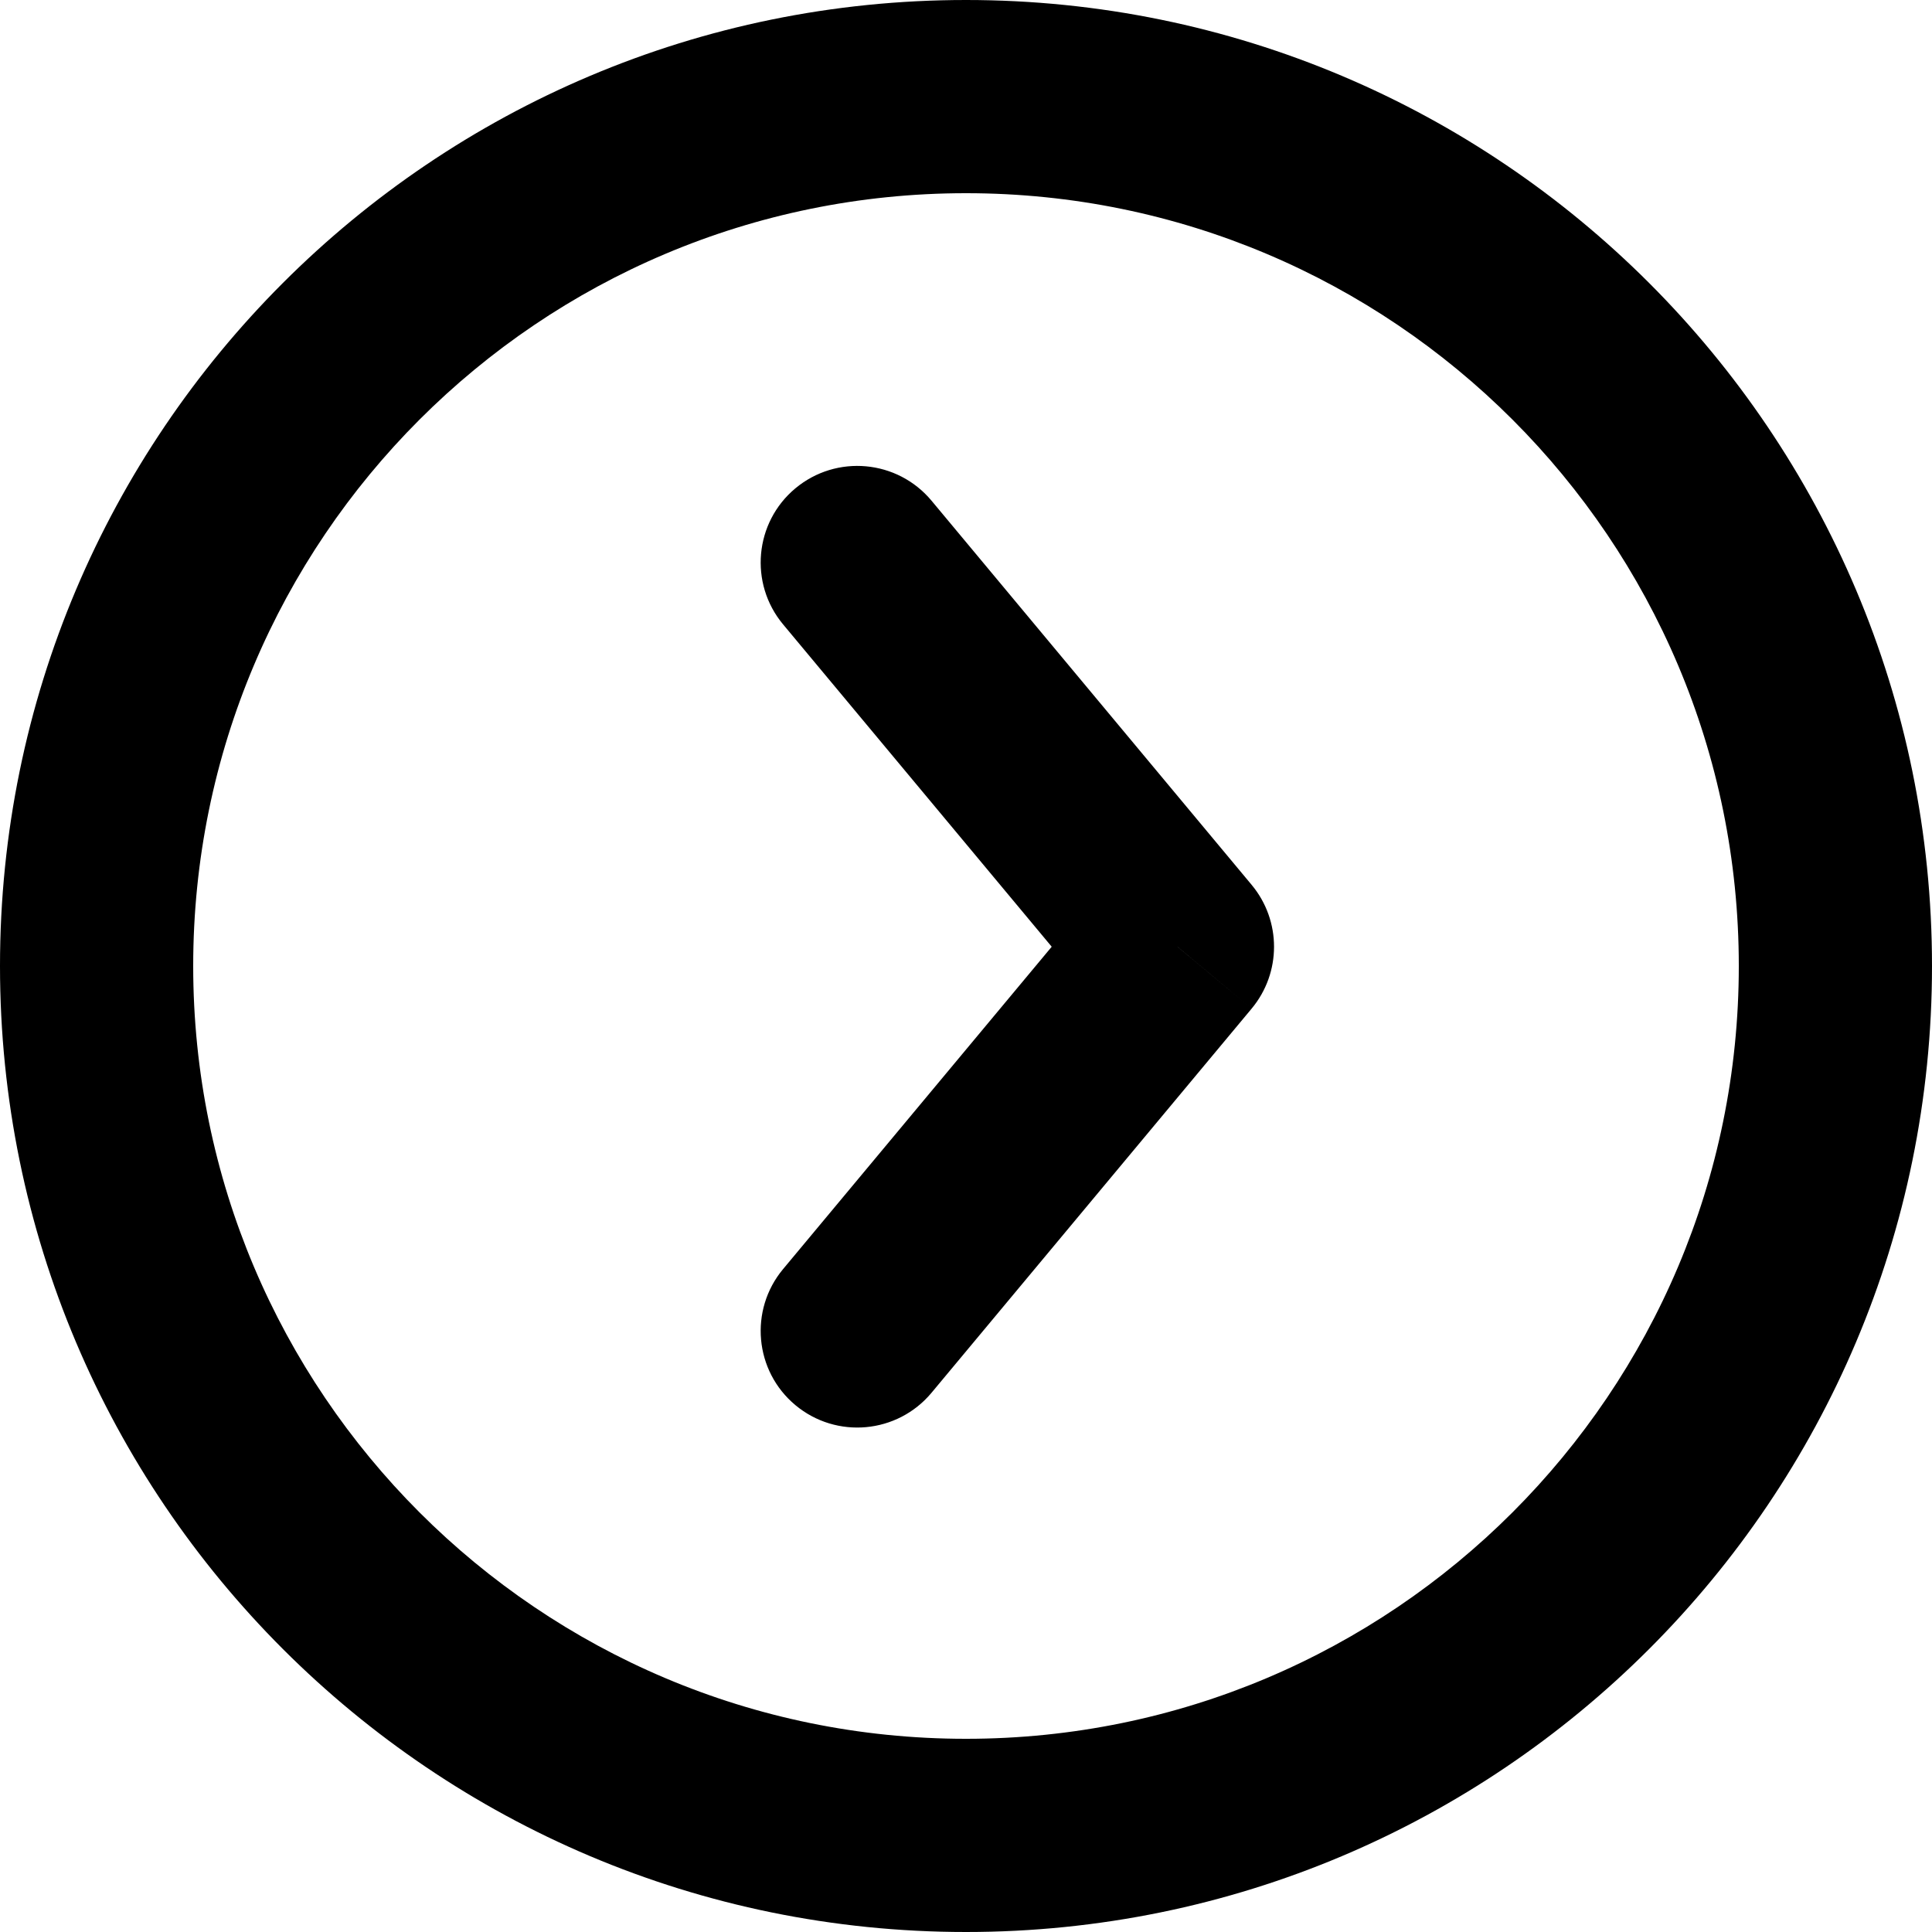
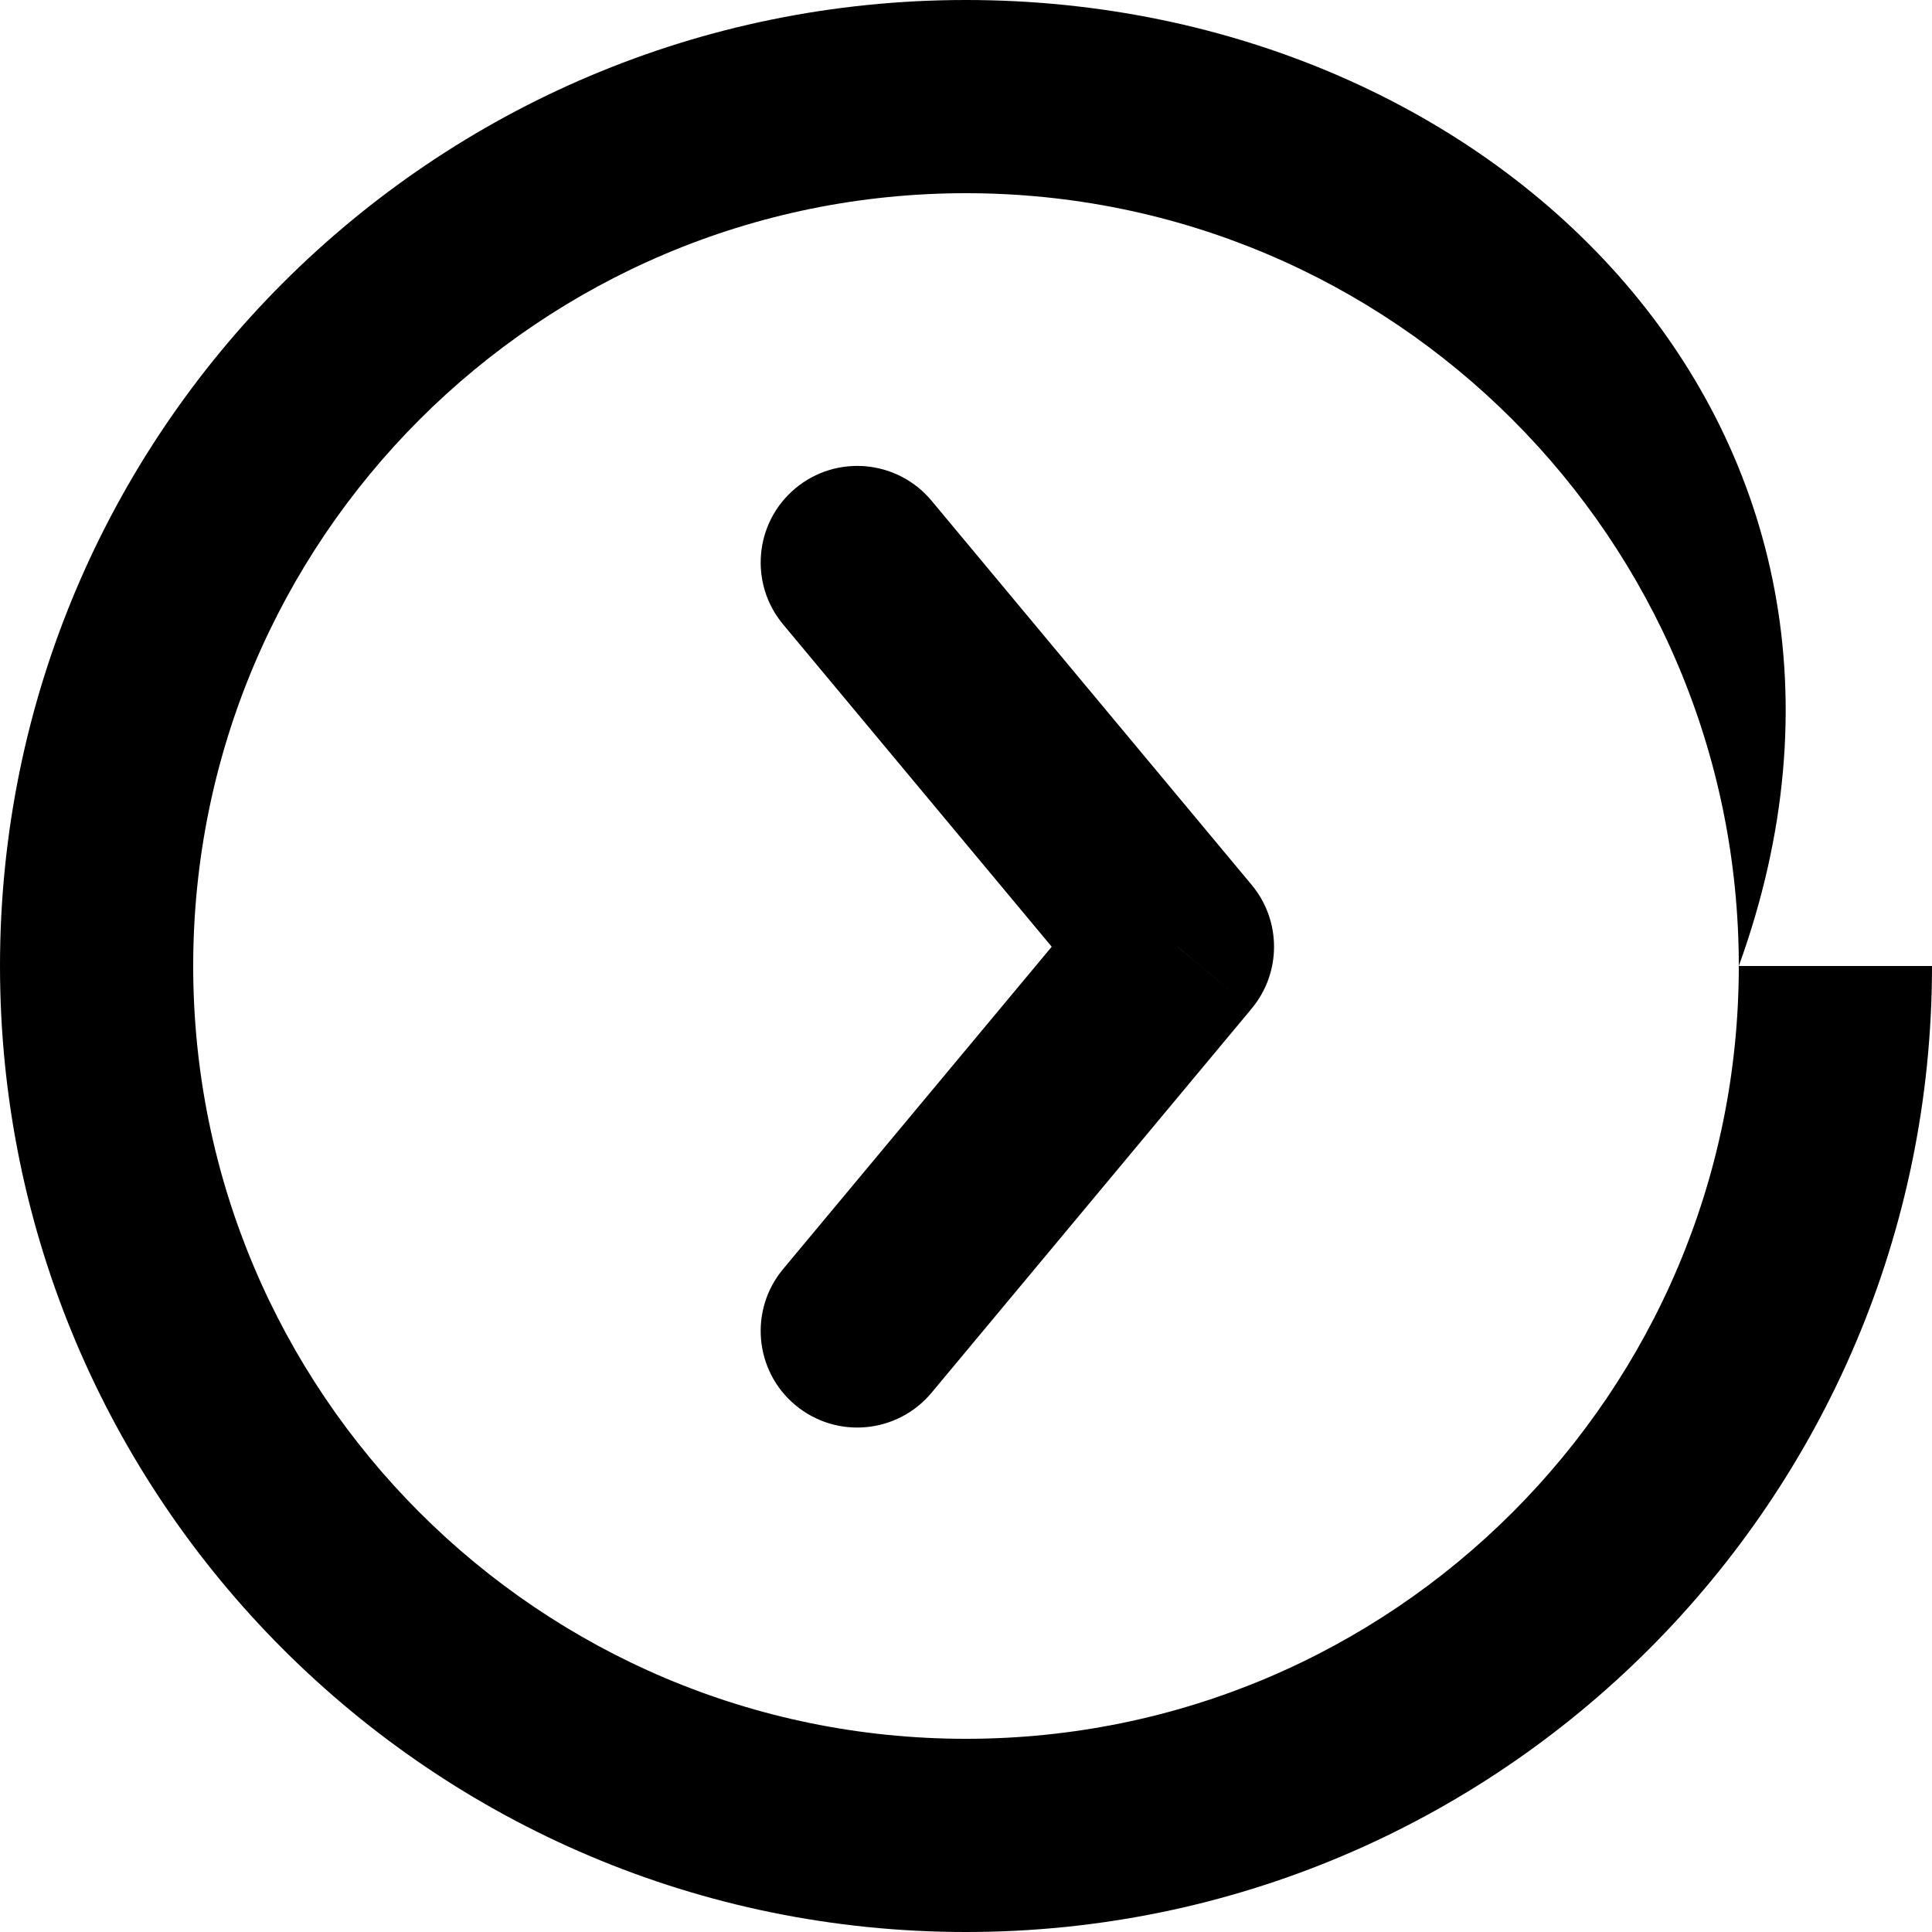
<svg xmlns="http://www.w3.org/2000/svg" width="20" height="20" viewBox="0 0 20 20" fill="none">
-   <path d="M9.643 5.183C9.289 4.759 8.659 4.701 8.234 5.055C7.81 5.408 7.753 6.039 8.106 6.463L9.643 5.183ZM12.189 9.8L12.957 10.441C13.266 10.07 13.266 9.531 12.957 9.16L12.189 9.8ZM8.106 13.138C7.753 13.562 7.81 14.193 8.234 14.546C8.659 14.9 9.289 14.842 9.643 14.418L8.106 13.138ZM8.106 6.463L11.421 10.441L12.957 9.16L9.643 5.183L8.106 6.463ZM11.421 9.16L8.106 13.138L9.643 14.418L12.957 10.441L11.421 9.16ZM10 2C14.418 2 18 5.582 18 10H20C20 4.477 15.523 -2.38419e-07 10 0V2ZM18 10C18 14.418 14.418 18 10 18V20C15.523 20 20 15.523 20 10H18ZM10 18C5.582 18 2 14.418 2 10H0C2.38419e-07 15.523 4.477 20 10 20V18ZM2 10C2 5.582 5.582 2 10 2V0C4.477 2.38419e-07 -2.38419e-07 4.477 0 10H2Z" fill="black" />
+   <path d="M9.643 5.183C9.289 4.759 8.659 4.701 8.234 5.055C7.81 5.408 7.753 6.039 8.106 6.463L9.643 5.183ZM12.189 9.8L12.957 10.441C13.266 10.07 13.266 9.531 12.957 9.16L12.189 9.8ZM8.106 13.138C7.753 13.562 7.81 14.193 8.234 14.546C8.659 14.9 9.289 14.842 9.643 14.418L8.106 13.138ZM8.106 6.463L11.421 10.441L12.957 9.16L9.643 5.183L8.106 6.463ZM11.421 9.16L8.106 13.138L9.643 14.418L12.957 10.441L11.421 9.16ZM10 2C14.418 2 18 5.582 18 10C20 4.477 15.523 -2.38419e-07 10 0V2ZM18 10C18 14.418 14.418 18 10 18V20C15.523 20 20 15.523 20 10H18ZM10 18C5.582 18 2 14.418 2 10H0C2.38419e-07 15.523 4.477 20 10 20V18ZM2 10C2 5.582 5.582 2 10 2V0C4.477 2.38419e-07 -2.38419e-07 4.477 0 10H2Z" fill="black" />
</svg>